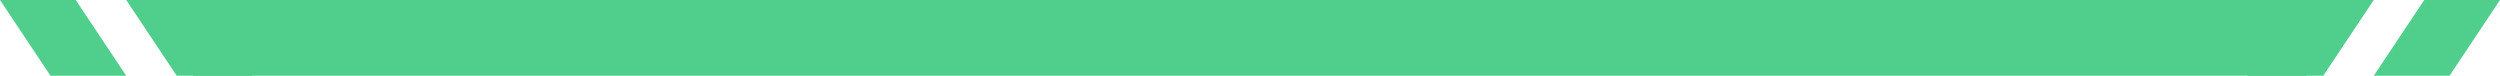
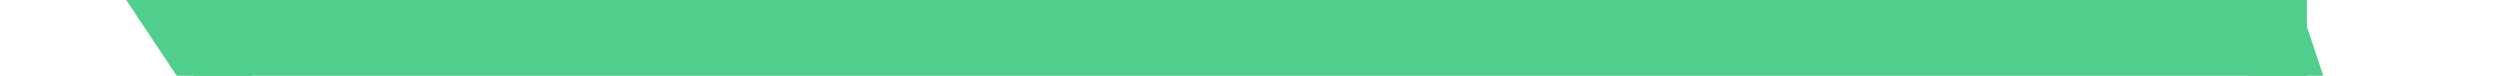
<svg xmlns="http://www.w3.org/2000/svg" width="198" height="6" viewBox="0 0 198 6" fill="none">
-   <path fill-rule="evenodd" clip-rule="evenodd" d="M5.997 0H-1.81198e-05L4 6H9.997L5.997 0Z" fill="#50CE8C" />
  <path fill-rule="evenodd" clip-rule="evenodd" d="M15.994 0H9.997L13.997 6H19.994L15.994 0Z" fill="#50CE8C" />
  <path d="M18.295 3H179.704" stroke="#50CE8C" stroke-width="6" stroke-linecap="square" />
-   <path fill-rule="evenodd" clip-rule="evenodd" d="M182.006 0H188.003L184.003 6H178.006L182.006 0Z" fill="#50CE8C" />
-   <path fill-rule="evenodd" clip-rule="evenodd" d="M192.003 0H198L194 6H188.003L192.003 0Z" fill="#50CE8C" />
+   <path fill-rule="evenodd" clip-rule="evenodd" d="M182.006 0L184.003 6H178.006L182.006 0Z" fill="#50CE8C" />
</svg>